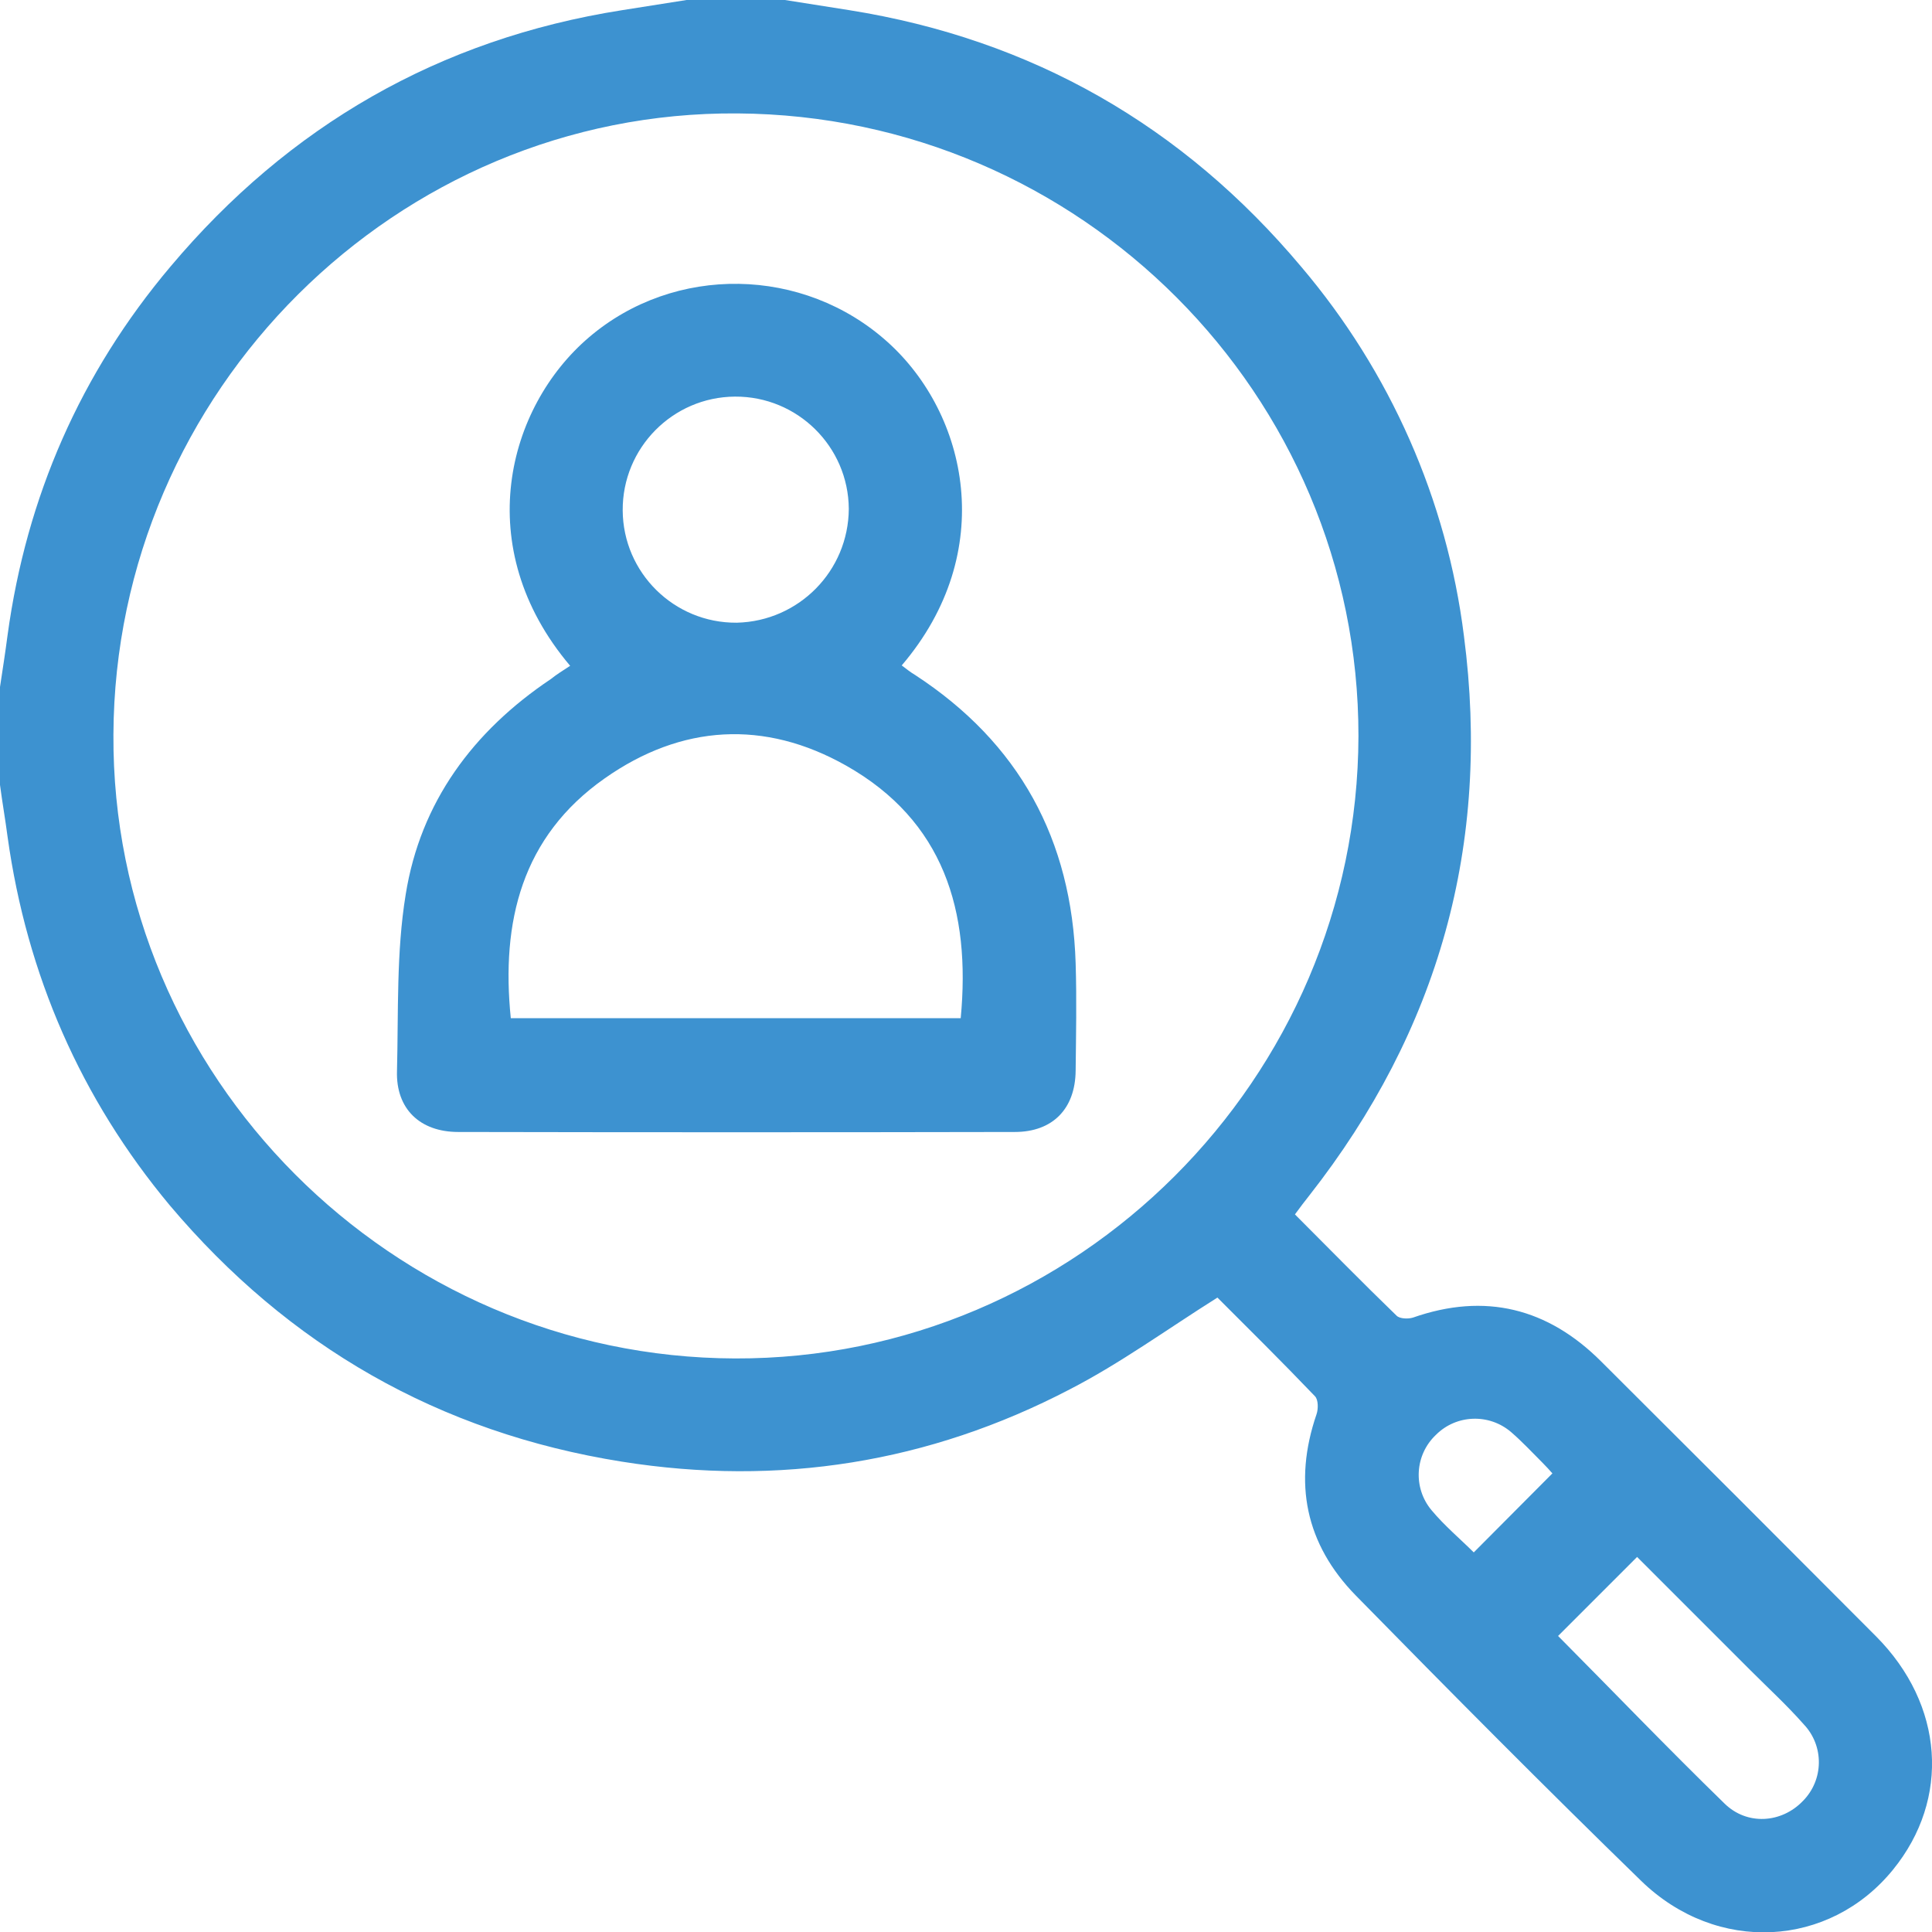
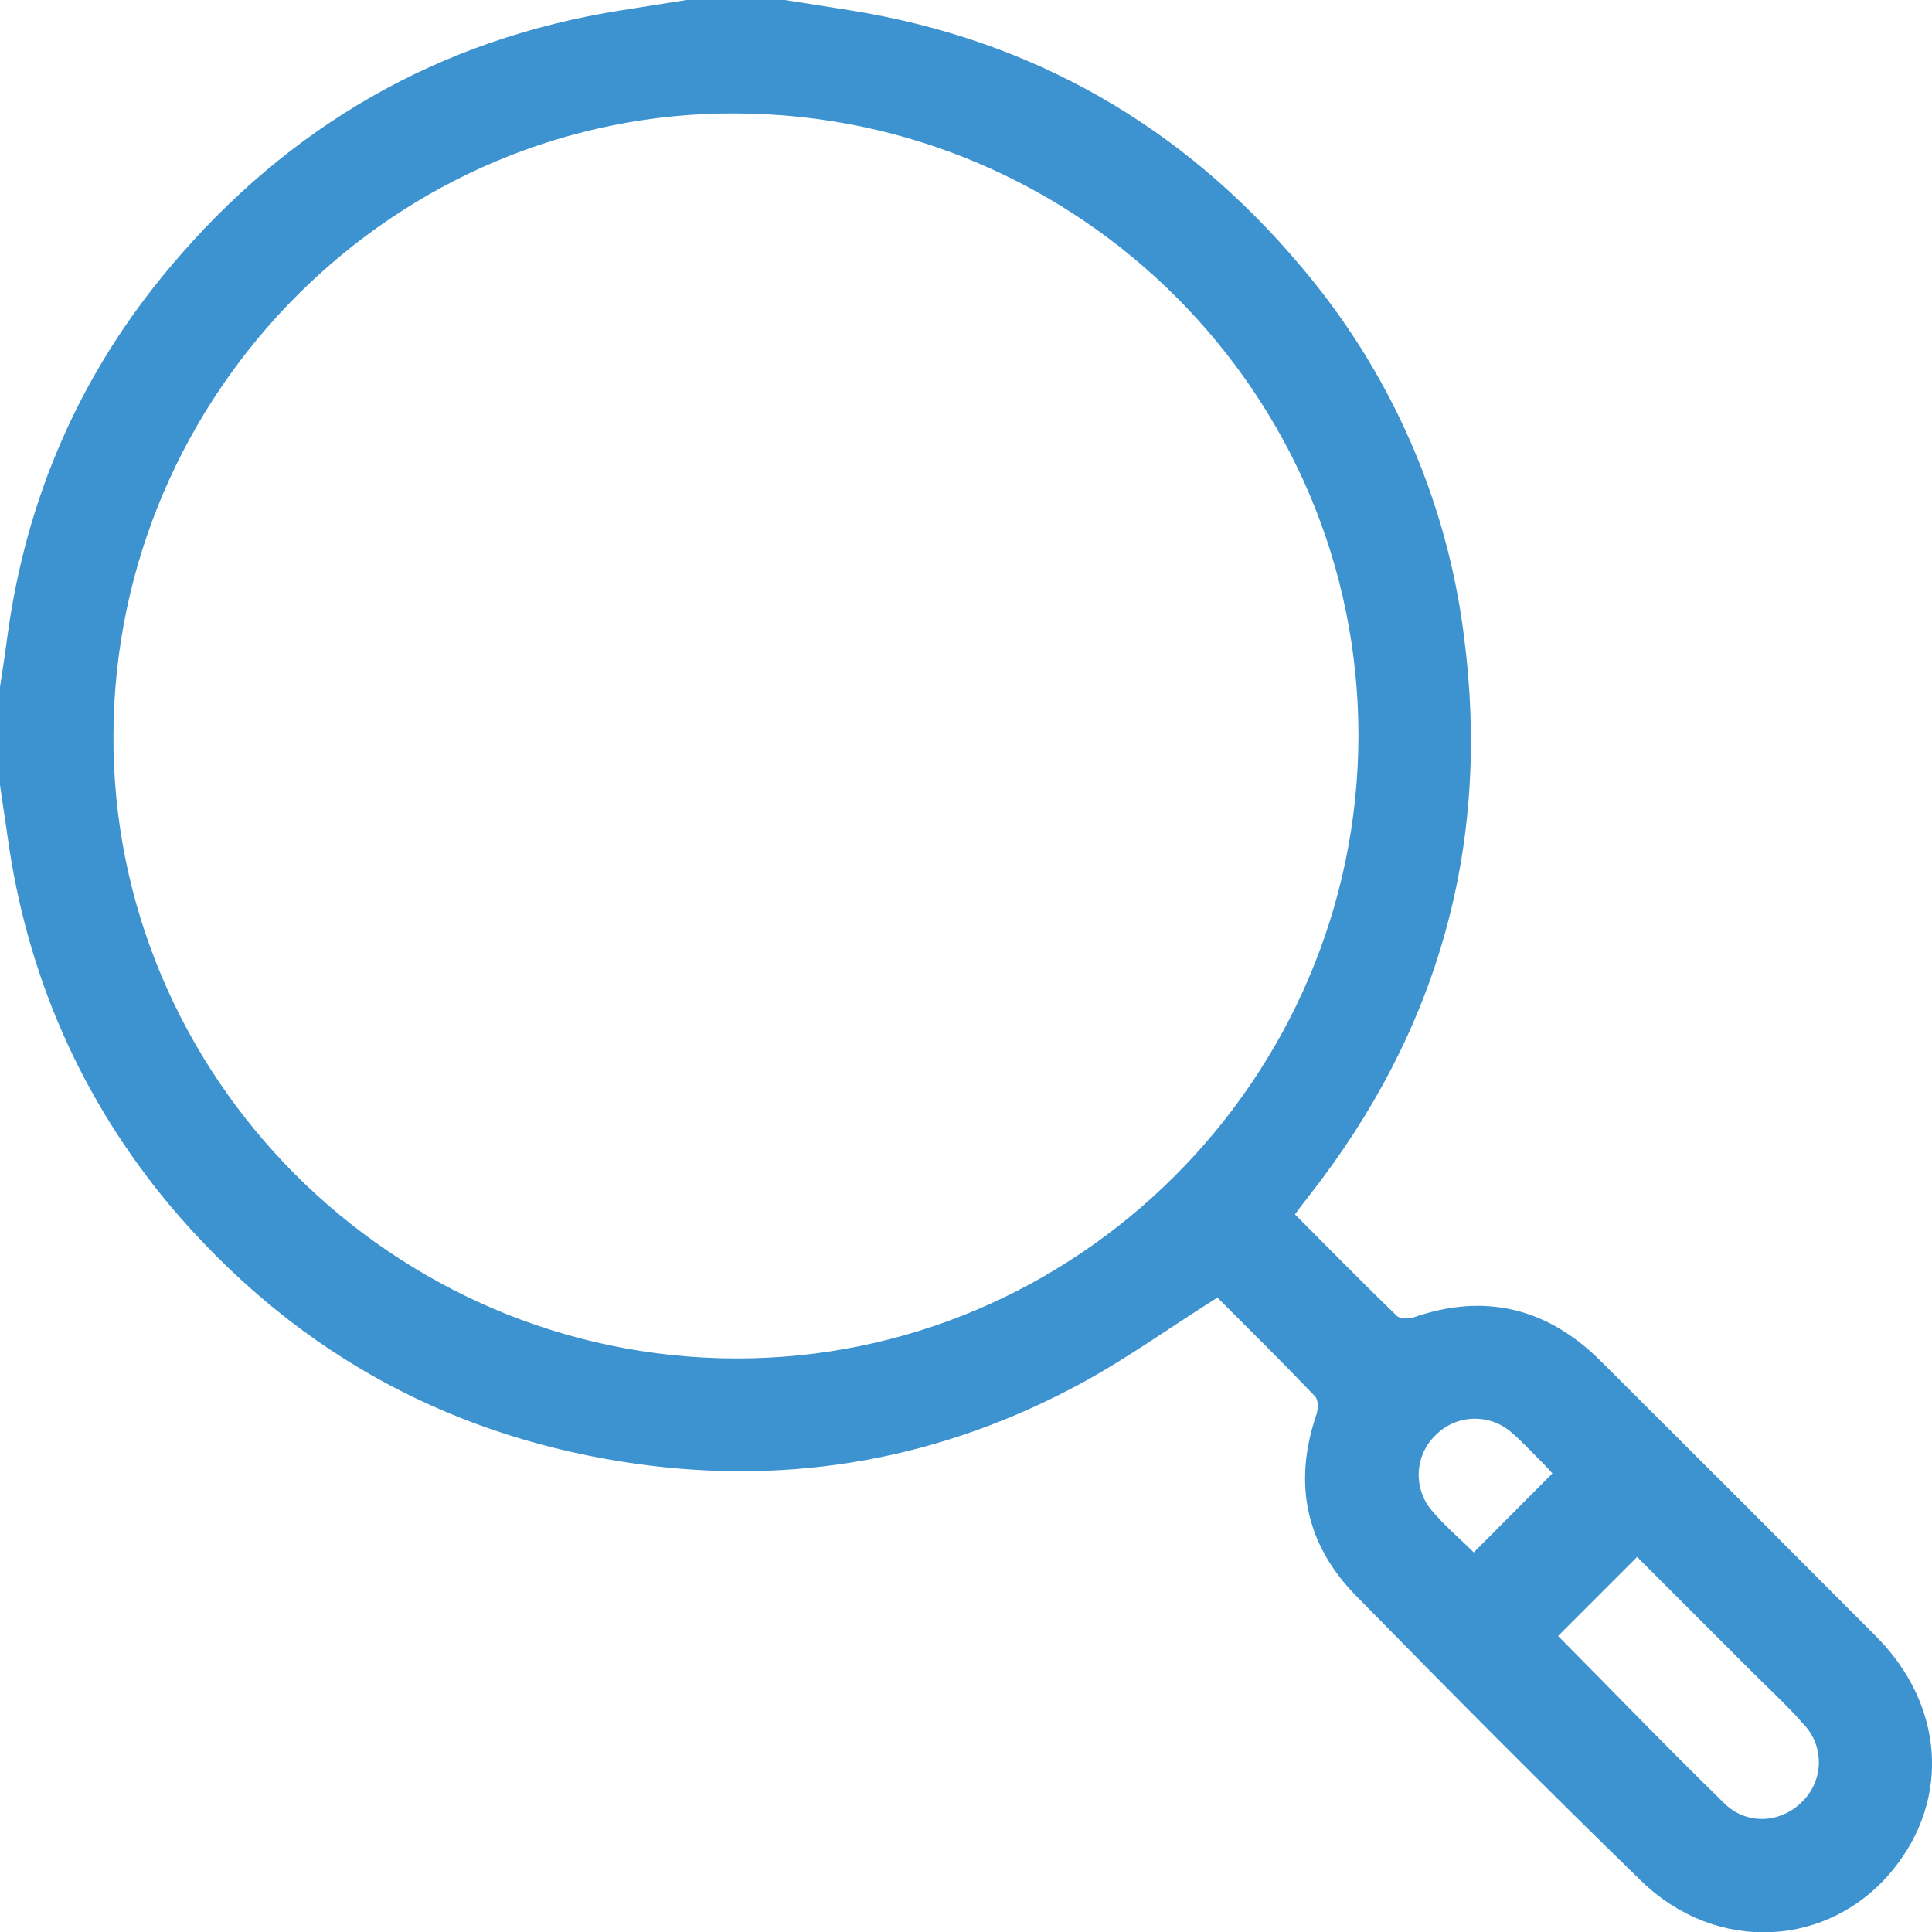
<svg xmlns="http://www.w3.org/2000/svg" id="Слой_1" x="0px" y="0px" viewBox="0 0 511 511" style="enable-background:new 0 0 511 511;" xml:space="preserve">
  <style type="text/css"> .st0{fill:#3D92D0;} </style>
  <g id="Слой_2_00000111193059720246964150000010953556988395846588_">
    <g id="Слой_1-2">
      <g id="wJaq3A.tif">
        <path class="st0" d="M207.6,0c5.7,0.9,11.4,1.8,17.1,2.7c48.3,7.7,88.2,30.6,119.5,67.9c23.5,27.7,38.5,61.6,43,97.6 c7.2,55.1-6.7,104.4-40.9,148c-1.2,1.5-2.4,3.1-3.8,5c9,9,17.8,18,26.9,26.8c0.8,0.8,3,0.9,4.3,0.5c19.1-6.7,35.7-2.5,49.8,11.6 c24.3,24.2,48.5,48.4,72.7,72.7c18,18.1,19.7,43,4.5,61.7c-16.8,20.7-46.6,22.4-66.6,3c-25.5-24.8-50.6-50.1-75.5-75.5 c-13.3-13.6-16.6-29.8-10.4-47.9c0.5-1.4,0.5-3.9-0.4-4.8c-8.7-9.1-17.7-18-25.8-26.1c-13.5,8.5-25.7,17.4-39.1,24.3 c-37.2,19.4-76.9,25.7-118.4,19.1c-48.4-7.7-88.2-30.6-119.6-67.8C21.4,290.6,7.1,257.9,2,221.3c-0.6-4.6-1.4-9.1-2-13.7v-25.9 c0.7-4.6,1.4-9.1,2-13.7c5-36.6,19.3-69.3,43.1-97.5c31.3-37.2,71.1-60.2,119.4-67.8c5.7-0.9,11.4-1.8,17.1-2.7L207.6,0L207.6,0z M194.4,359.3c90.4,0.3,164.7-74,164.9-164.6c0.1-90.3-73.5-164.1-164.2-164.7C104.9,29.3,30.4,103.5,30,194.3 C29.5,284.6,103.7,359,194.4,359.3z M433,411.8l-20.9,20.9c14.5,14.6,29,29.7,44,44.3c6,5.9,15.1,5.2,20.7-0.6 c5.6-5.6,5.7-14.6,0.3-20.3c-4.4-5-9.3-9.5-14-14.2C453,431.8,442.9,421.7,433,411.8z M410.6,389.7c-0.7-0.8-1.7-1.9-2.7-2.9 c-2.7-2.7-5.3-5.5-8.2-8c-5.8-5-14.5-4.7-19.9,0.7c-5.6,5.3-6.1,14-1.2,19.9c3.5,4.2,7.7,7.7,11.2,11.2L410.6,389.7z" />
-         <path class="st0" d="M150.8,176.1c-26.5-31.3-16.7-68.4,5-86.9c22.6-19.3,56.7-18.8,79,1.3c21.1,19,29.3,55.5,3.7,85.5 c1.2,0.9,2.3,1.8,3.5,2.5c27.6,18,41.5,43.6,42.5,76.3c0.3,9.5,0.1,19,0,28.4c-0.1,10.1-6.1,16.2-16.1,16.2 c-49,0.1-98.1,0.1-147.2,0c-10.1,0-16.5-6.1-16.2-16.1c0.4-15.6-0.2-31.4,2.3-46.7c3.9-24.4,17.8-43.2,38.4-57 C147.2,178.4,148.8,177.4,150.8,176.1z M254.1,269.3c2.7-28.4-4.5-52.2-30.3-66.8c-21.6-12.2-43.6-10.9-63.9,3.4 c-21.9,15.4-27.4,37.9-24.8,63.4H254.1z M224.5,134.6c-0.1-16.5-13.6-29.8-30.1-29.7c-16.5,0.1-29.8,13.6-29.7,30.1 s13.6,29.8,30.1,29.7h0.1C211.3,164.3,224.4,151,224.5,134.6L224.5,134.6z" />
      </g>
    </g>
  </g>
</svg>